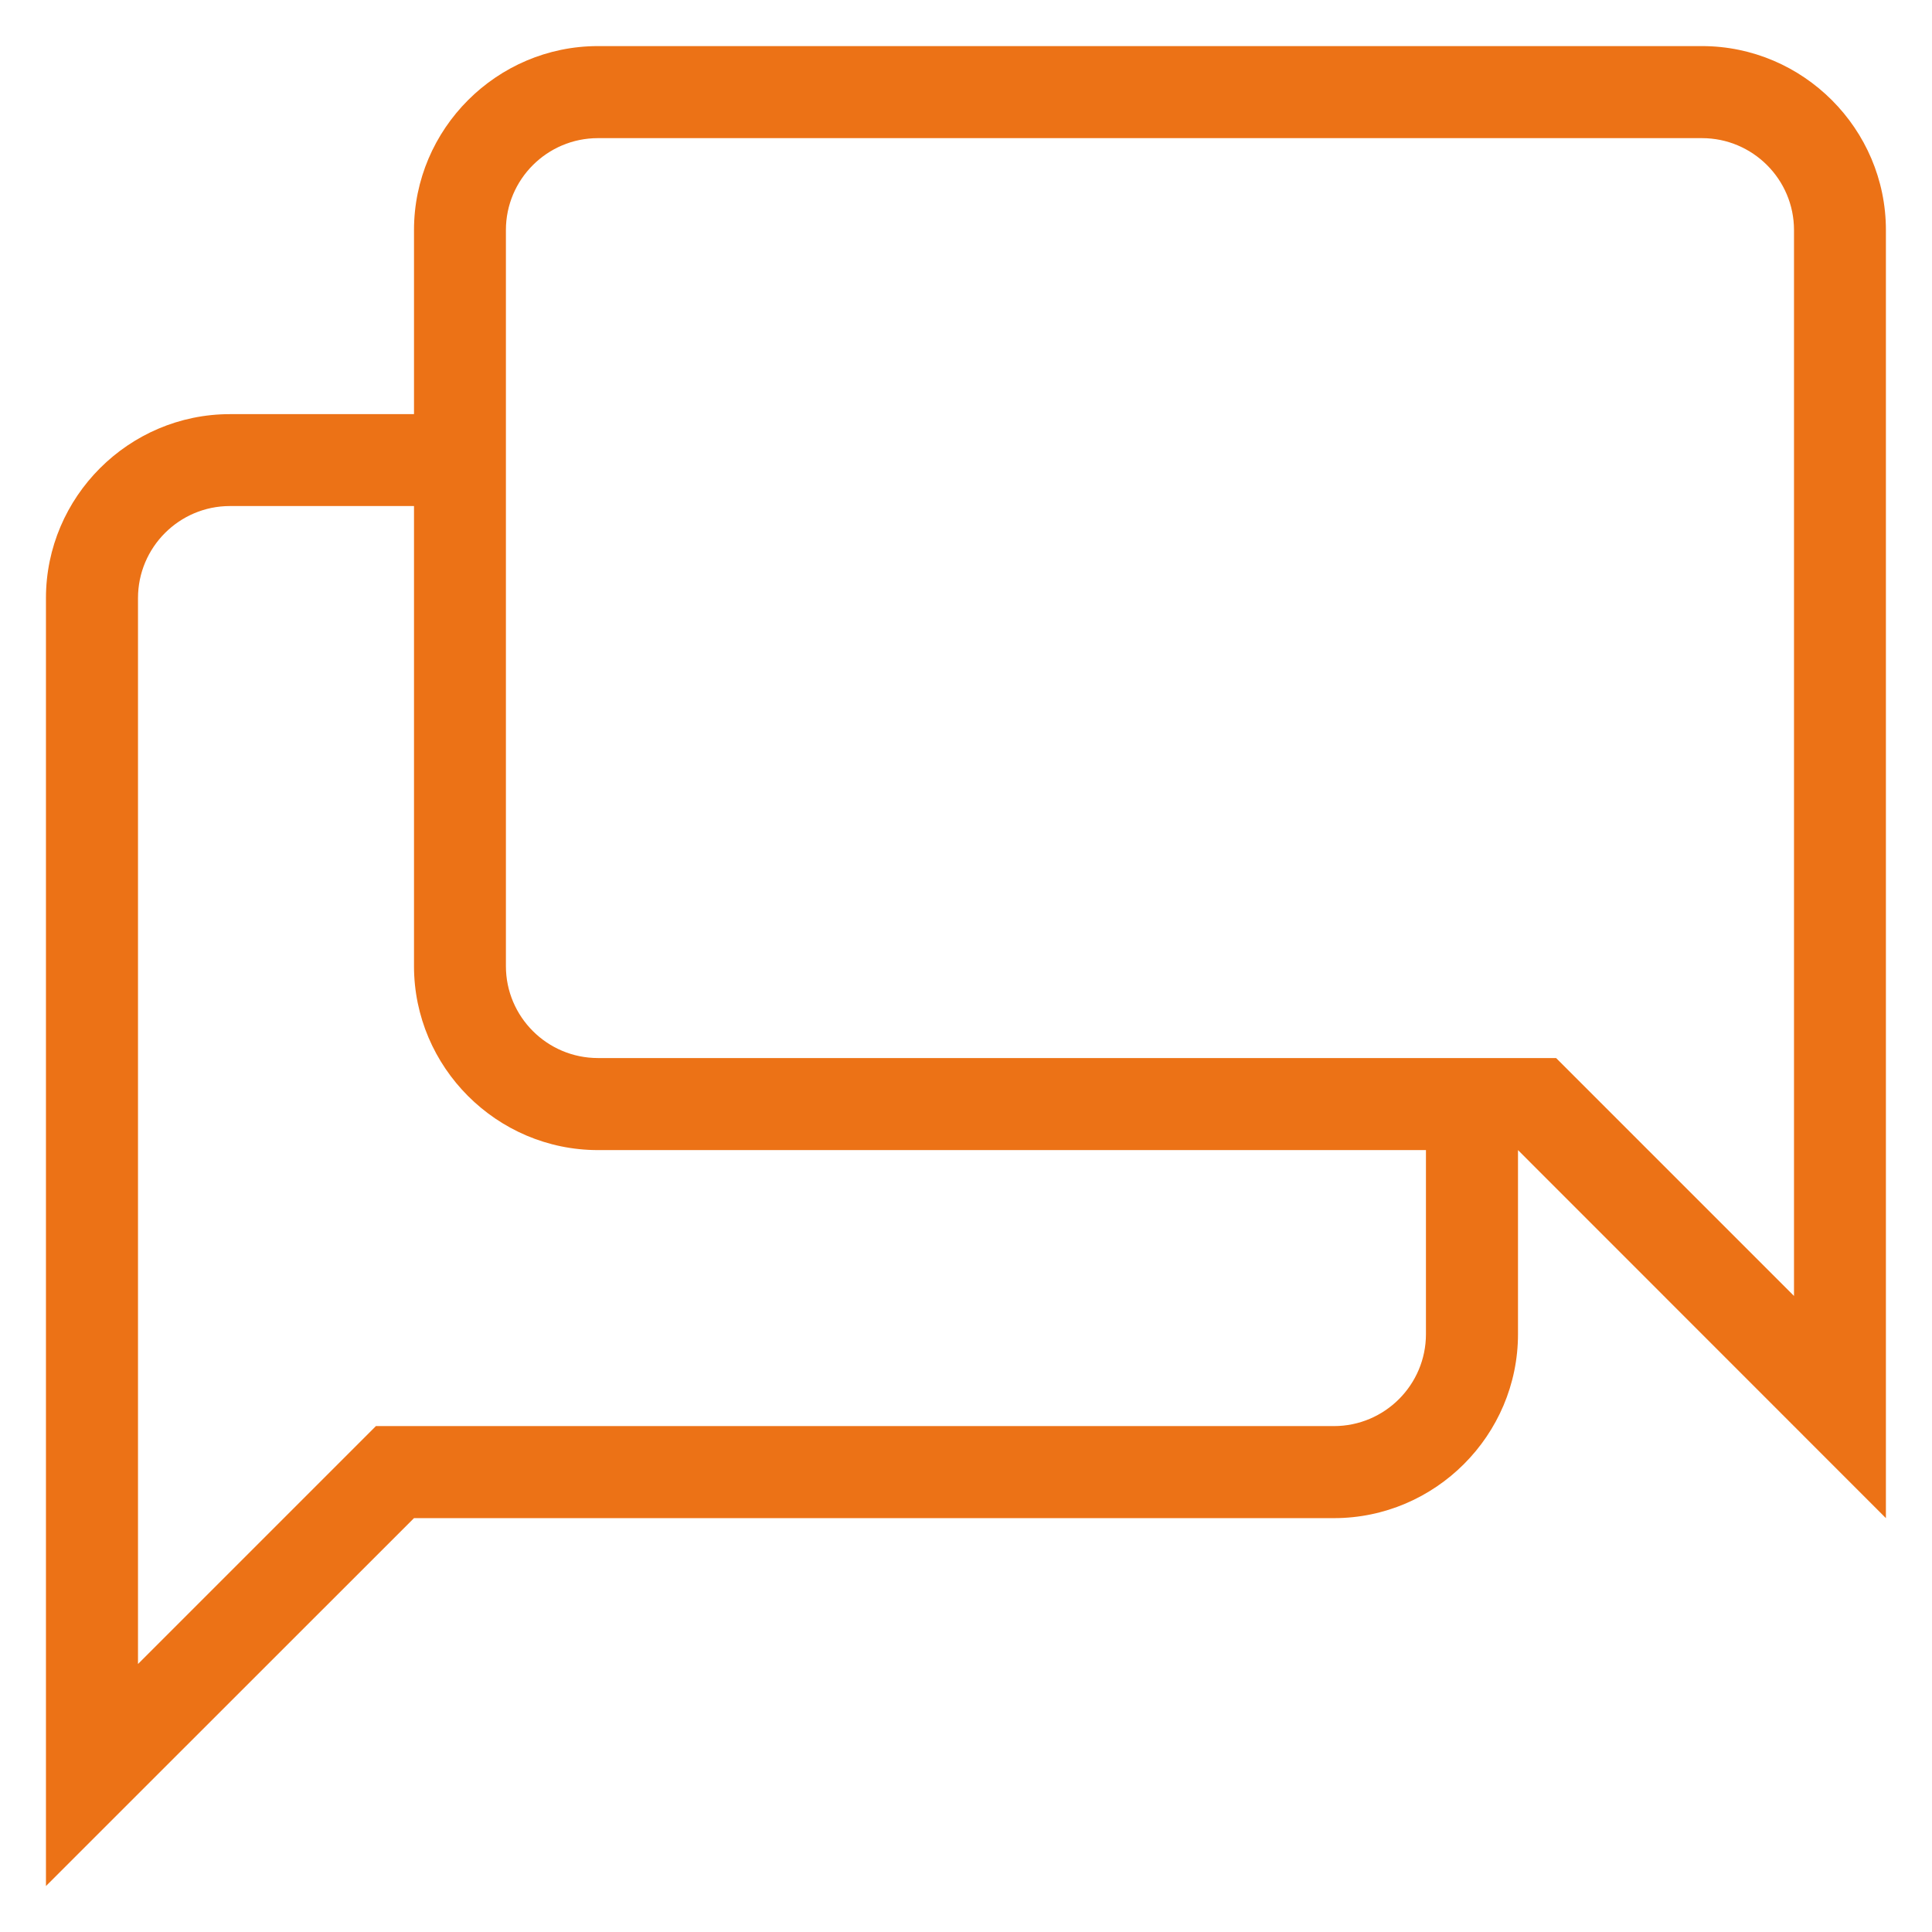
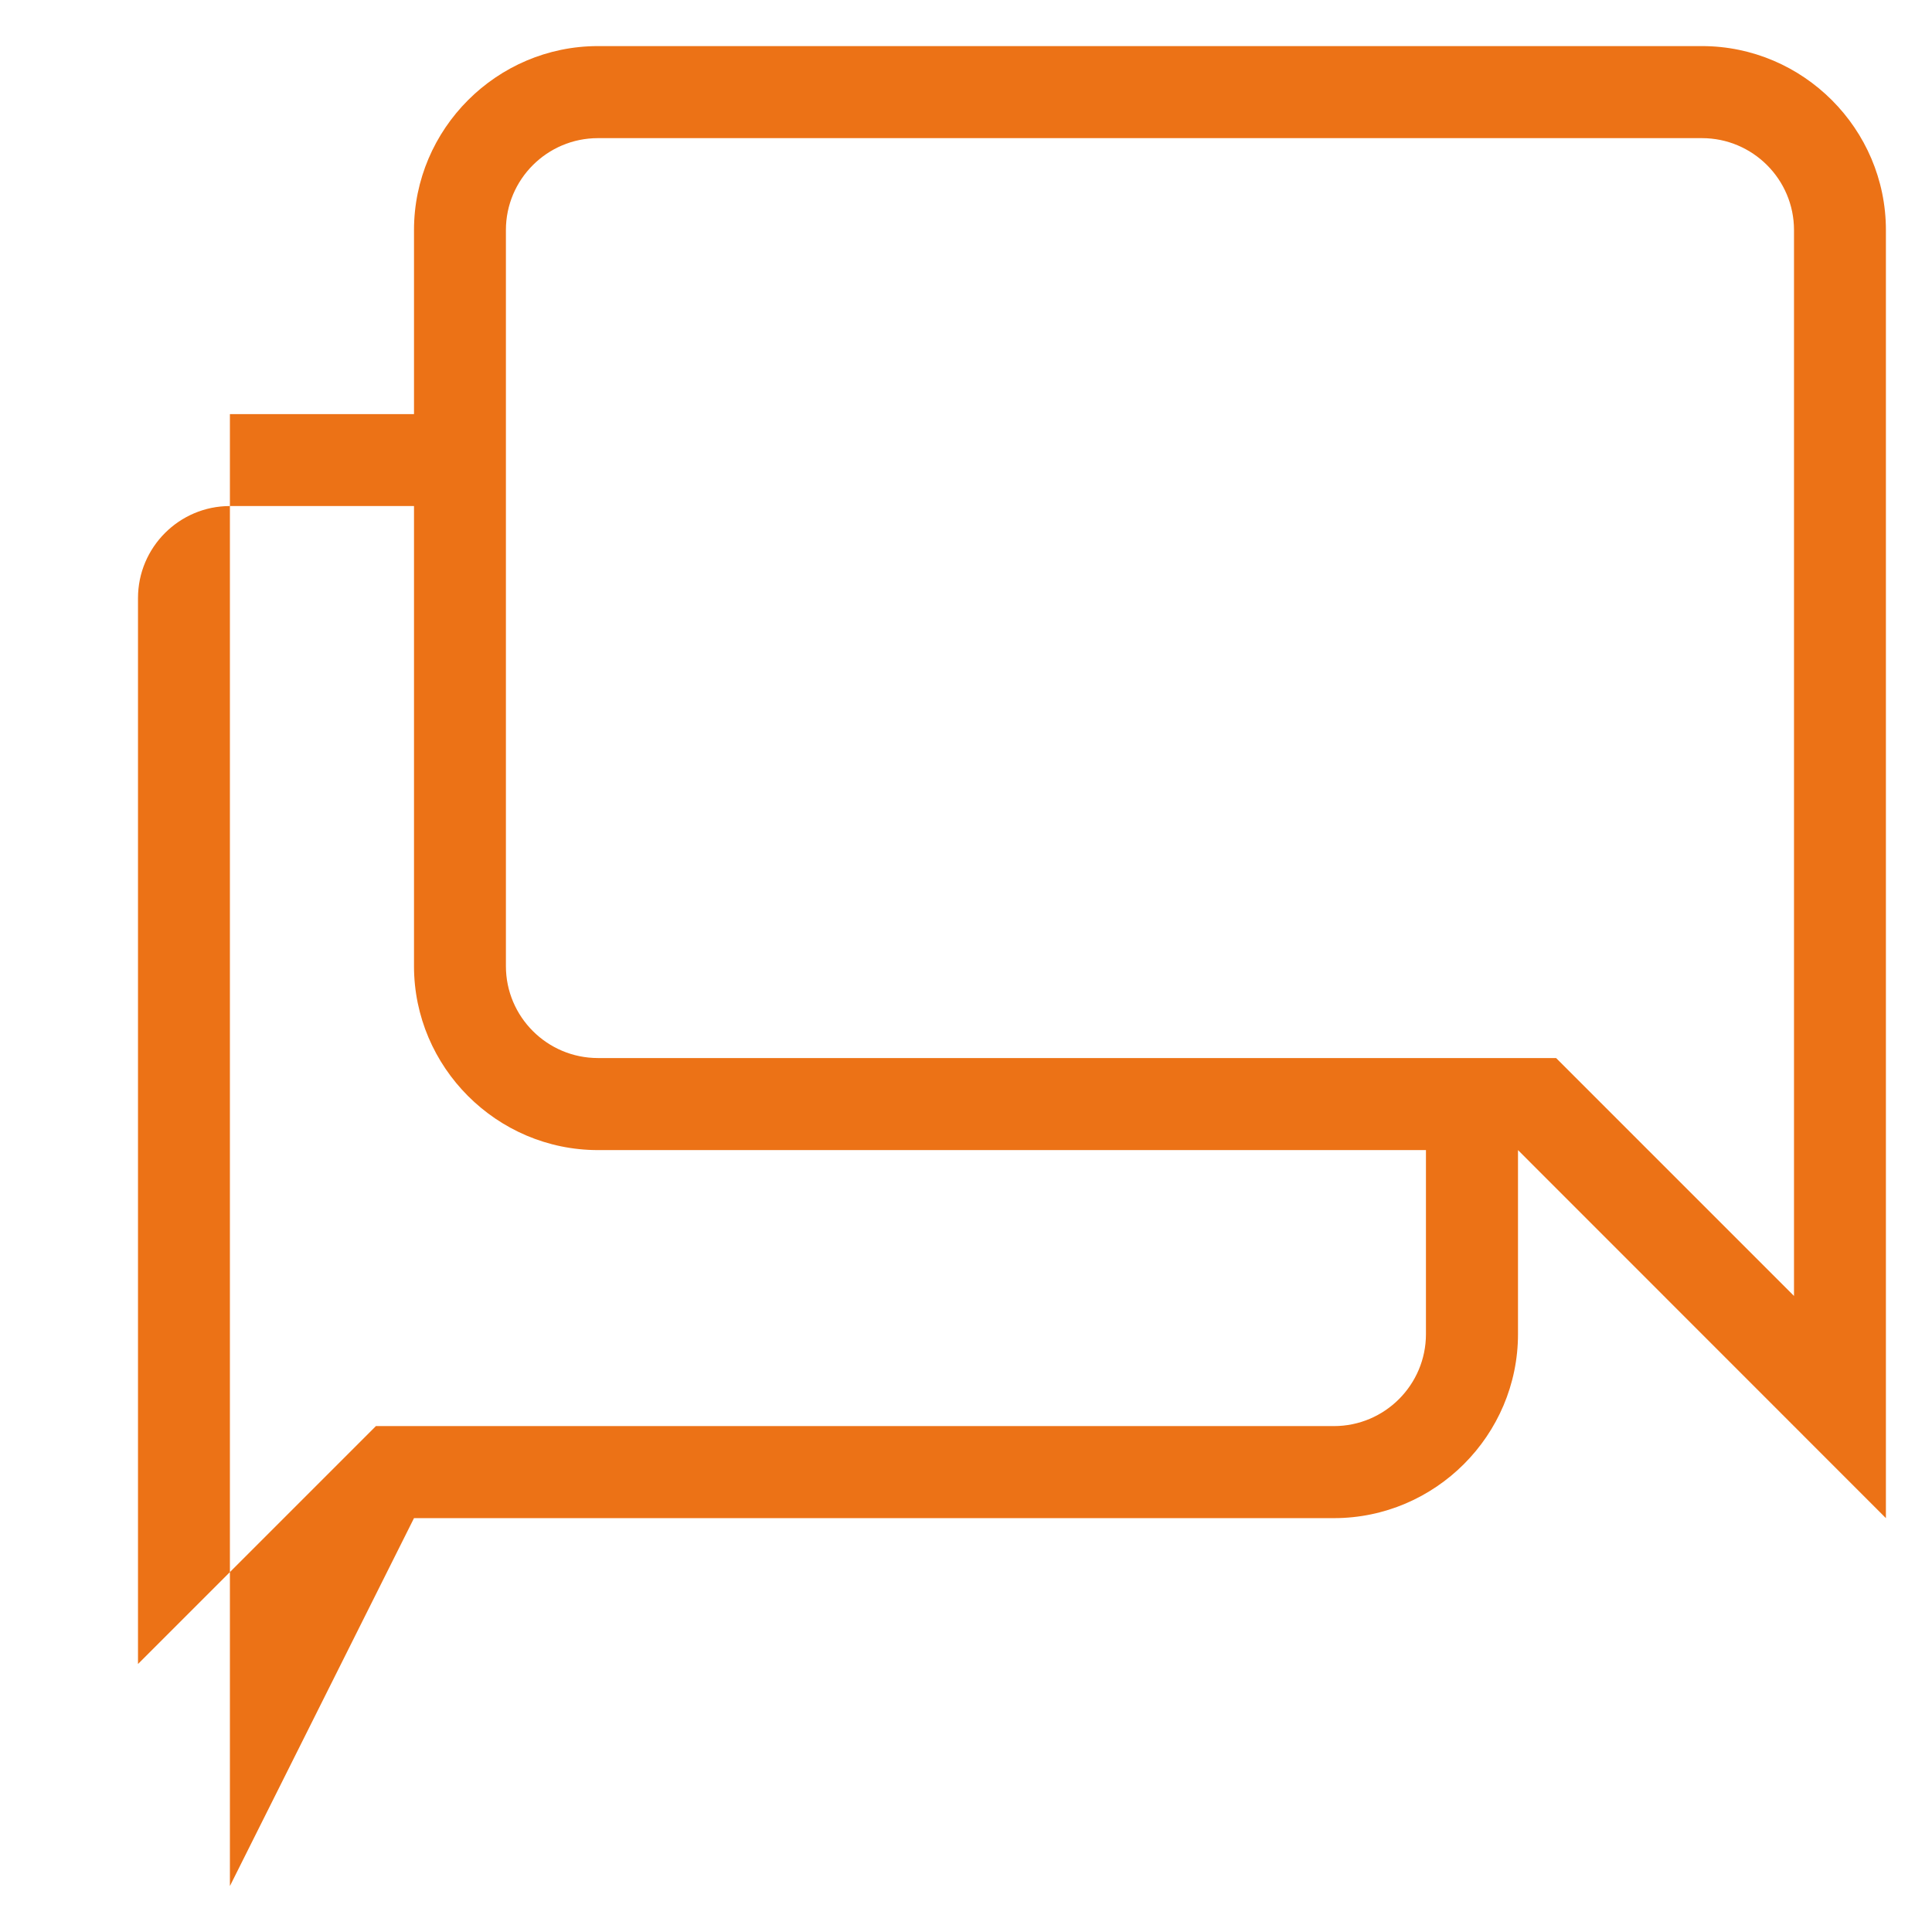
<svg xmlns="http://www.w3.org/2000/svg" width="14" height="14" viewBox="0 0 14 14" fill="none">
-   <path d="M12.333 0.334H4.333C3.6 0.334 3 0.934 3 1.667V3.001H1.666C0.933 3.001 0.333 3.601 0.333 4.334V13.667L3 11.001H9.666C10.4 11.001 11 10.401 11 9.667V8.334L13.666 11.001V1.667C13.666 0.934 13.066 0.334 12.333 0.334ZM4.333 7.667C3.965 7.667 3.666 7.368 3.666 7.001V1.667C3.666 1.3 3.965 1.001 4.333 1.001H12.333C12.701 1.001 13 1.3 13 1.667V9.391L11.276 7.667H4.333ZM10.333 9.667C10.333 10.035 10.034 10.334 9.666 10.334H2.724L1 12.058V4.334C1 3.966 1.299 3.667 1.666 3.667H3V7.001C3 7.734 3.6 8.334 4.333 8.334H10.333V9.667Z" fill="#EC7216" />
+   <path d="M12.333 0.334H4.333C3.6 0.334 3 0.934 3 1.667V3.001H1.666V13.667L3 11.001H9.666C10.4 11.001 11 10.401 11 9.667V8.334L13.666 11.001V1.667C13.666 0.934 13.066 0.334 12.333 0.334ZM4.333 7.667C3.965 7.667 3.666 7.368 3.666 7.001V1.667C3.666 1.3 3.965 1.001 4.333 1.001H12.333C12.701 1.001 13 1.3 13 1.667V9.391L11.276 7.667H4.333ZM10.333 9.667C10.333 10.035 10.034 10.334 9.666 10.334H2.724L1 12.058V4.334C1 3.966 1.299 3.667 1.666 3.667H3V7.001C3 7.734 3.6 8.334 4.333 8.334H10.333V9.667Z" fill="#EC7216" />
</svg>